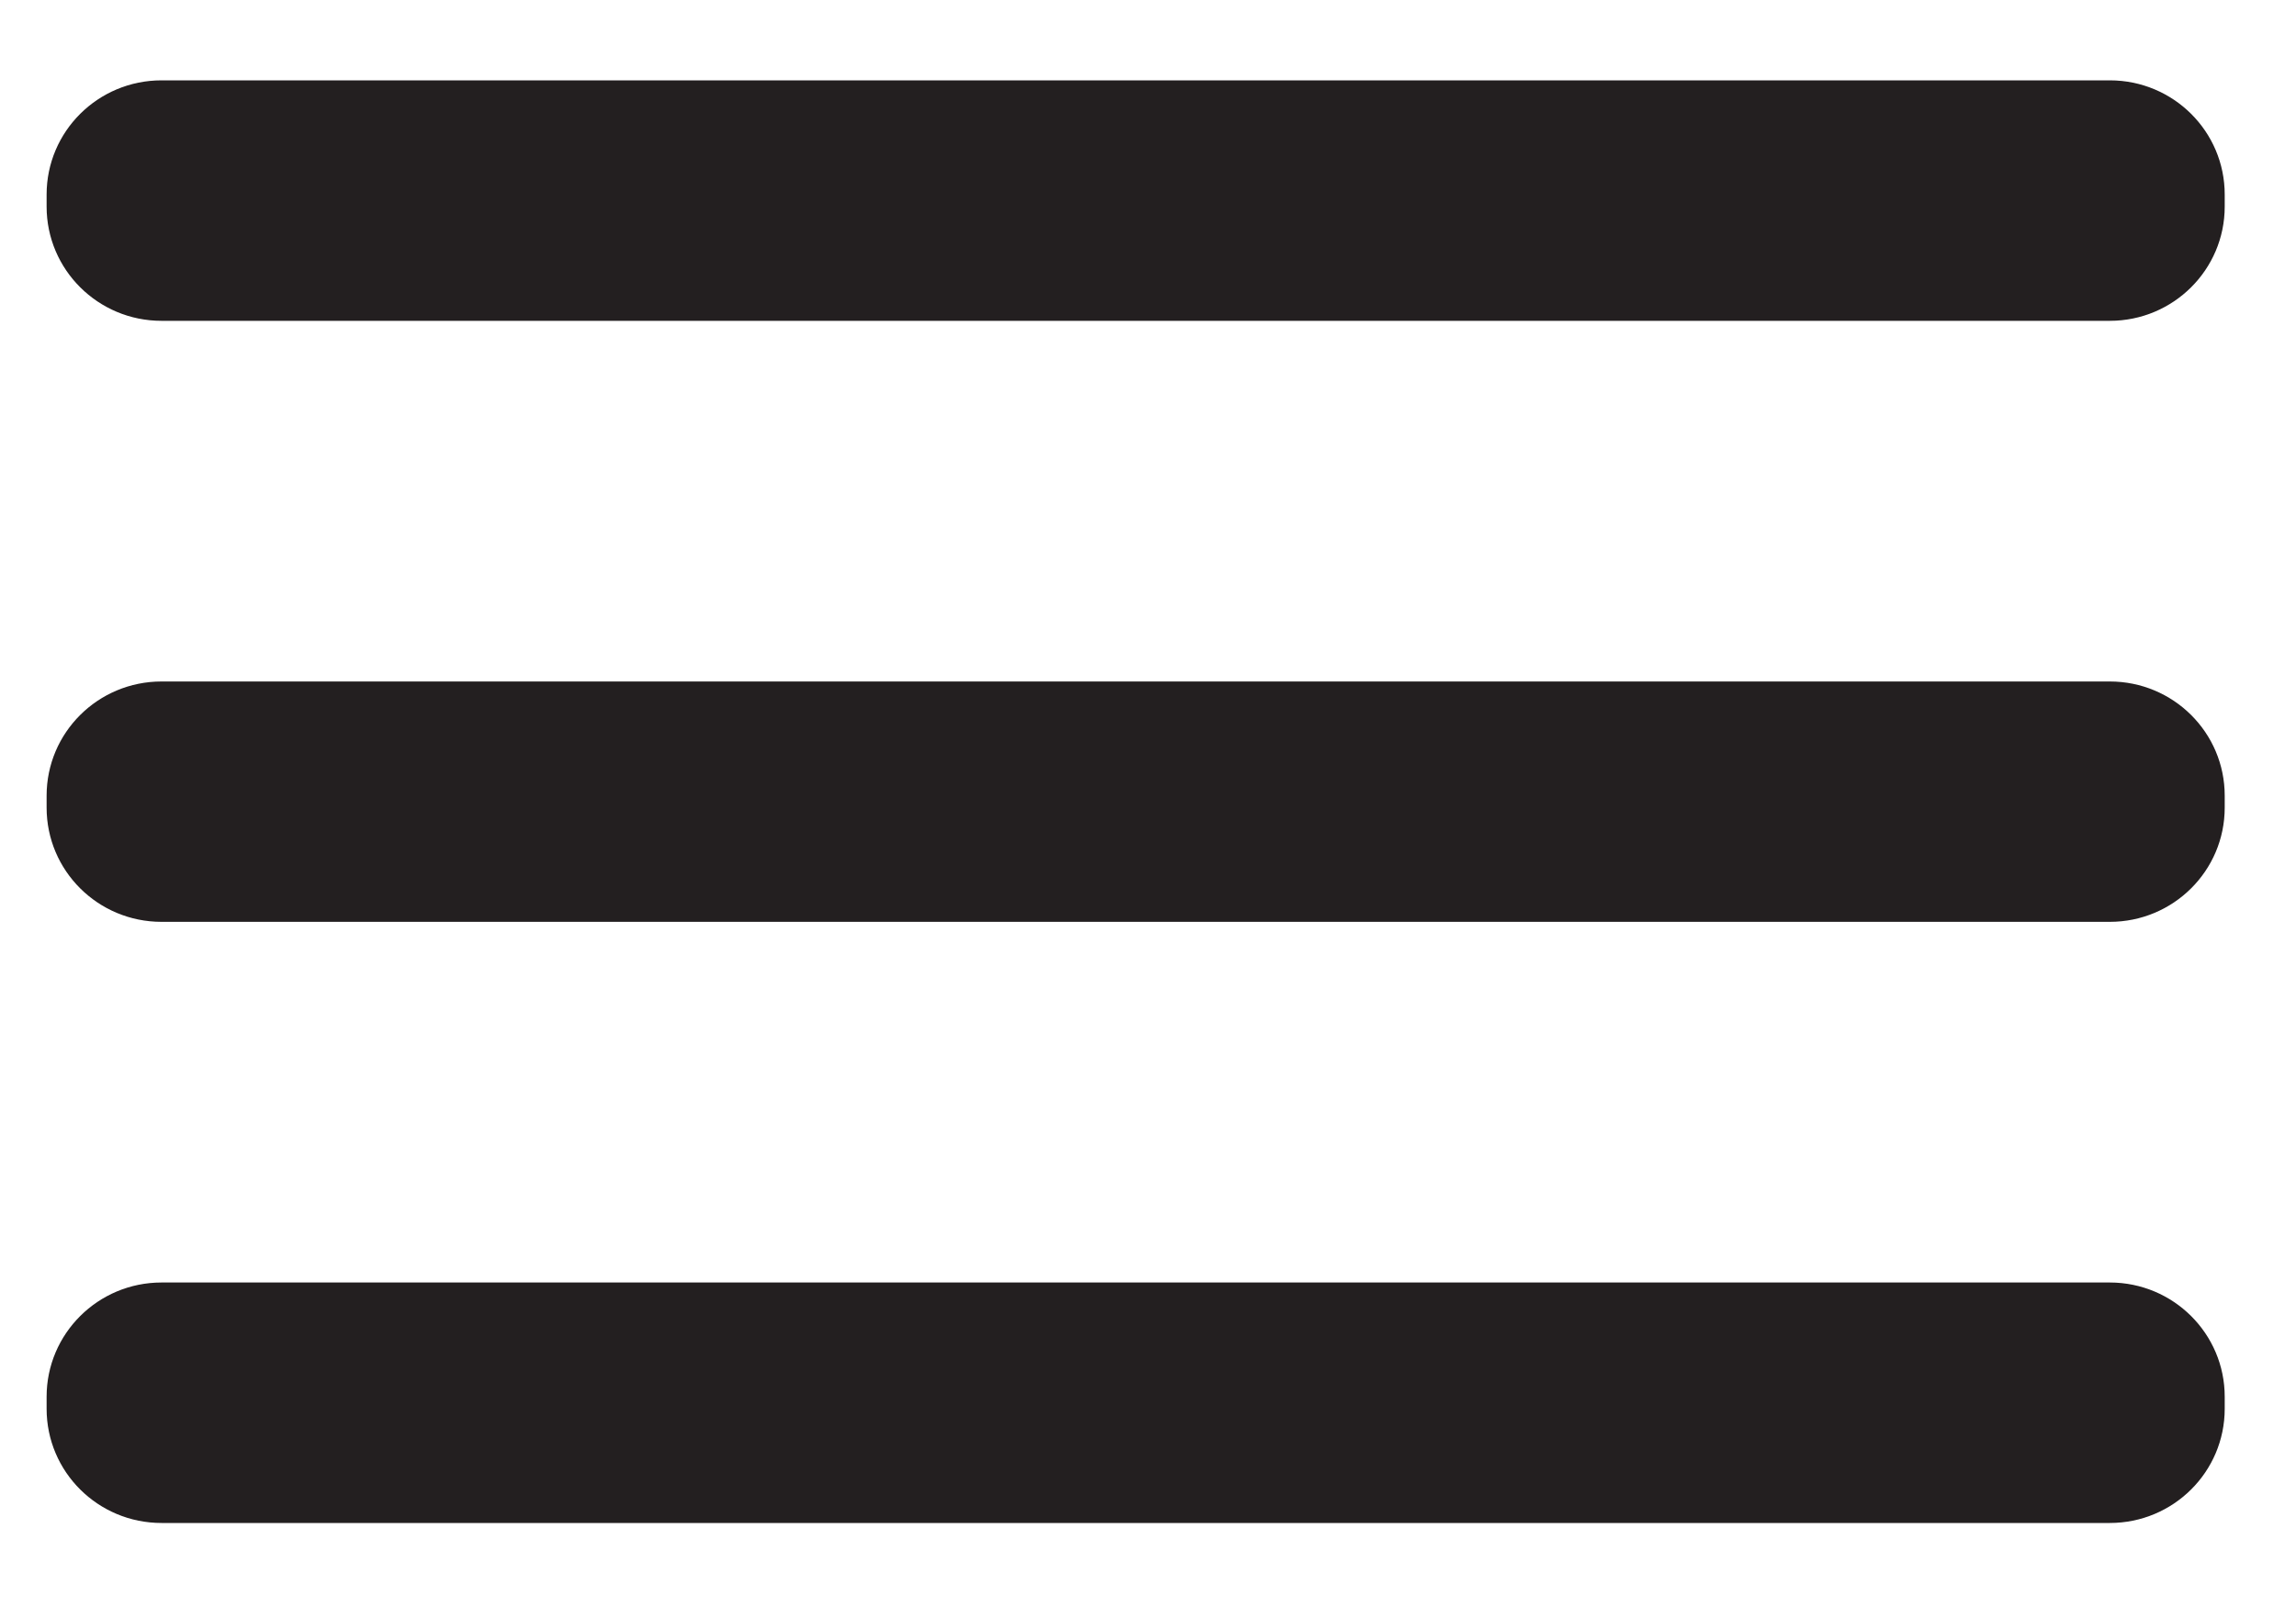
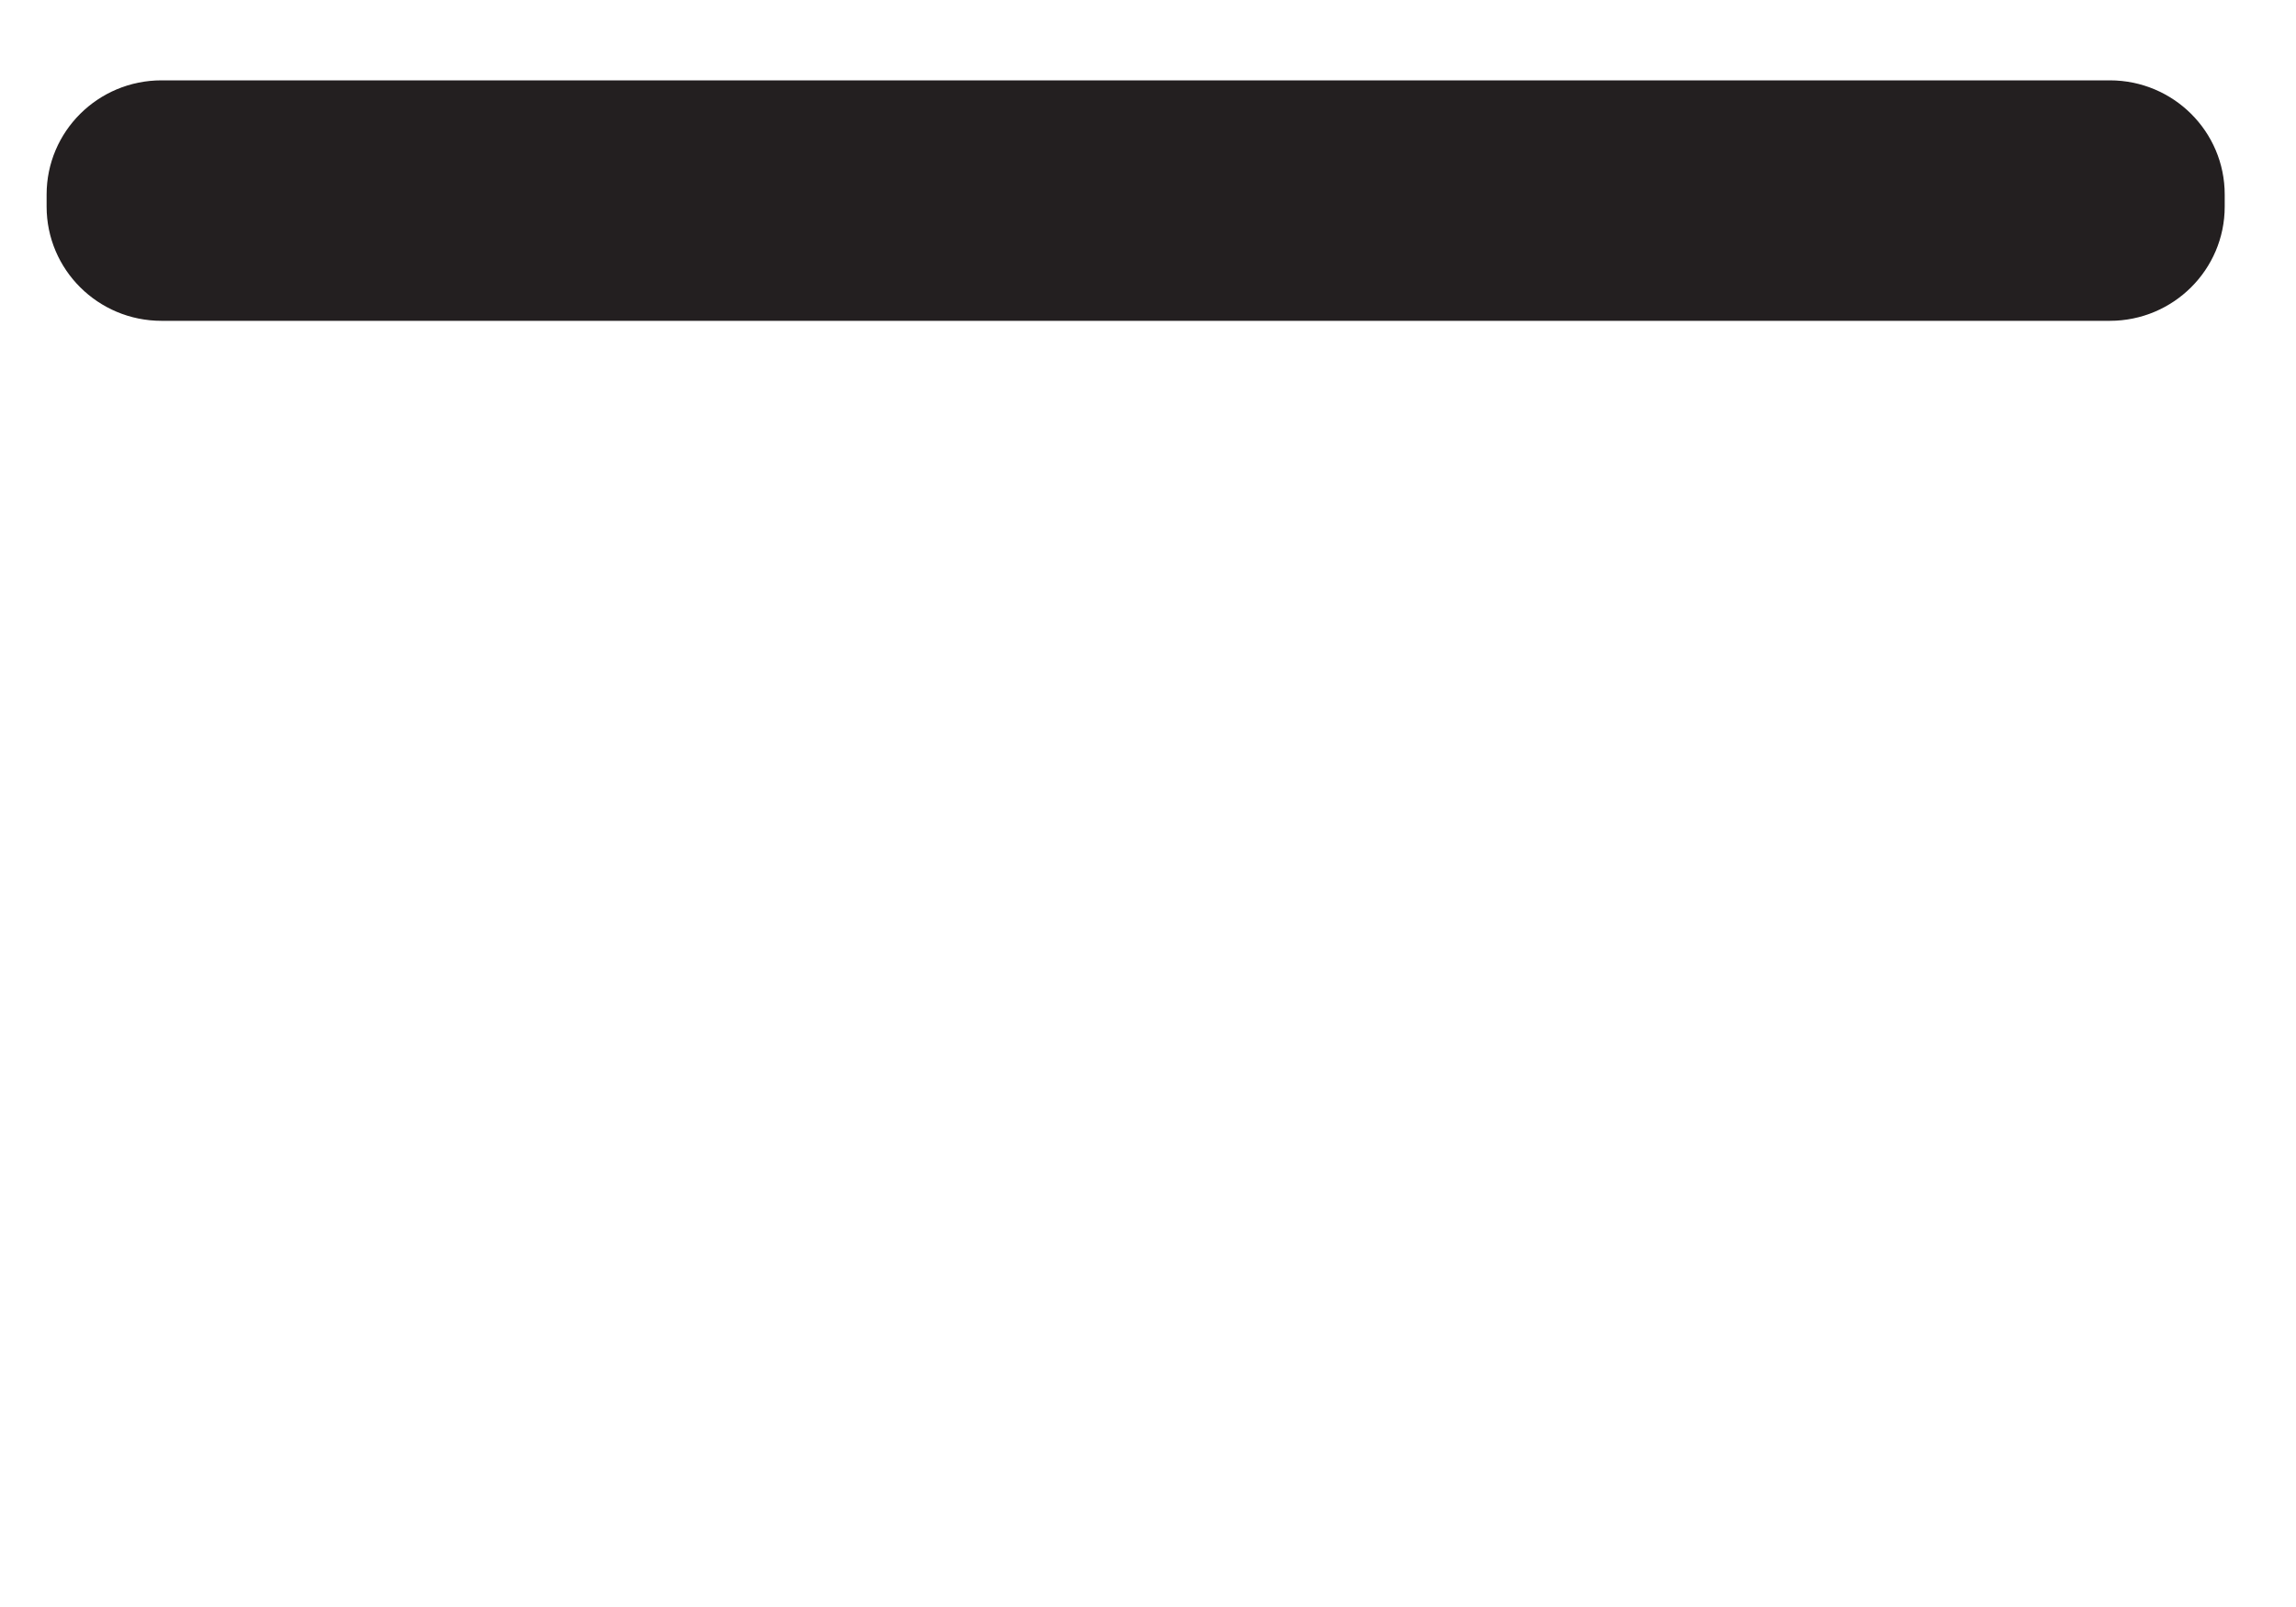
<svg xmlns="http://www.w3.org/2000/svg" width="20" height="14" viewBox="0 0 20 14" fill="none">
-   <path d="M18.378 5.937H1.407C0.854 5.937 0.406 6.382 0.406 6.932V7.036C0.406 7.586 0.854 8.031 1.407 8.031H18.378C18.931 8.031 19.379 7.586 19.379 7.036V6.932C19.379 6.382 18.931 5.937 18.378 5.937Z" fill="#231F20" />
-   <path d="M18.378 11.173H1.407C0.854 11.173 0.406 11.619 0.406 12.168V12.273C0.406 12.823 0.854 13.268 1.407 13.268H18.378C18.931 13.268 19.379 12.823 19.379 12.273V12.168C19.379 11.619 18.931 11.173 18.378 11.173Z" fill="#231F20" />
  <path d="M18.378 0.7H1.407C0.854 0.7 0.406 1.145 0.406 1.695V1.8C0.406 2.349 0.854 2.795 1.407 2.795H18.378C18.931 2.795 19.379 2.349 19.379 1.8V1.695C19.379 1.145 18.931 0.7 18.378 0.7Z" fill="#231F20" />
</svg>